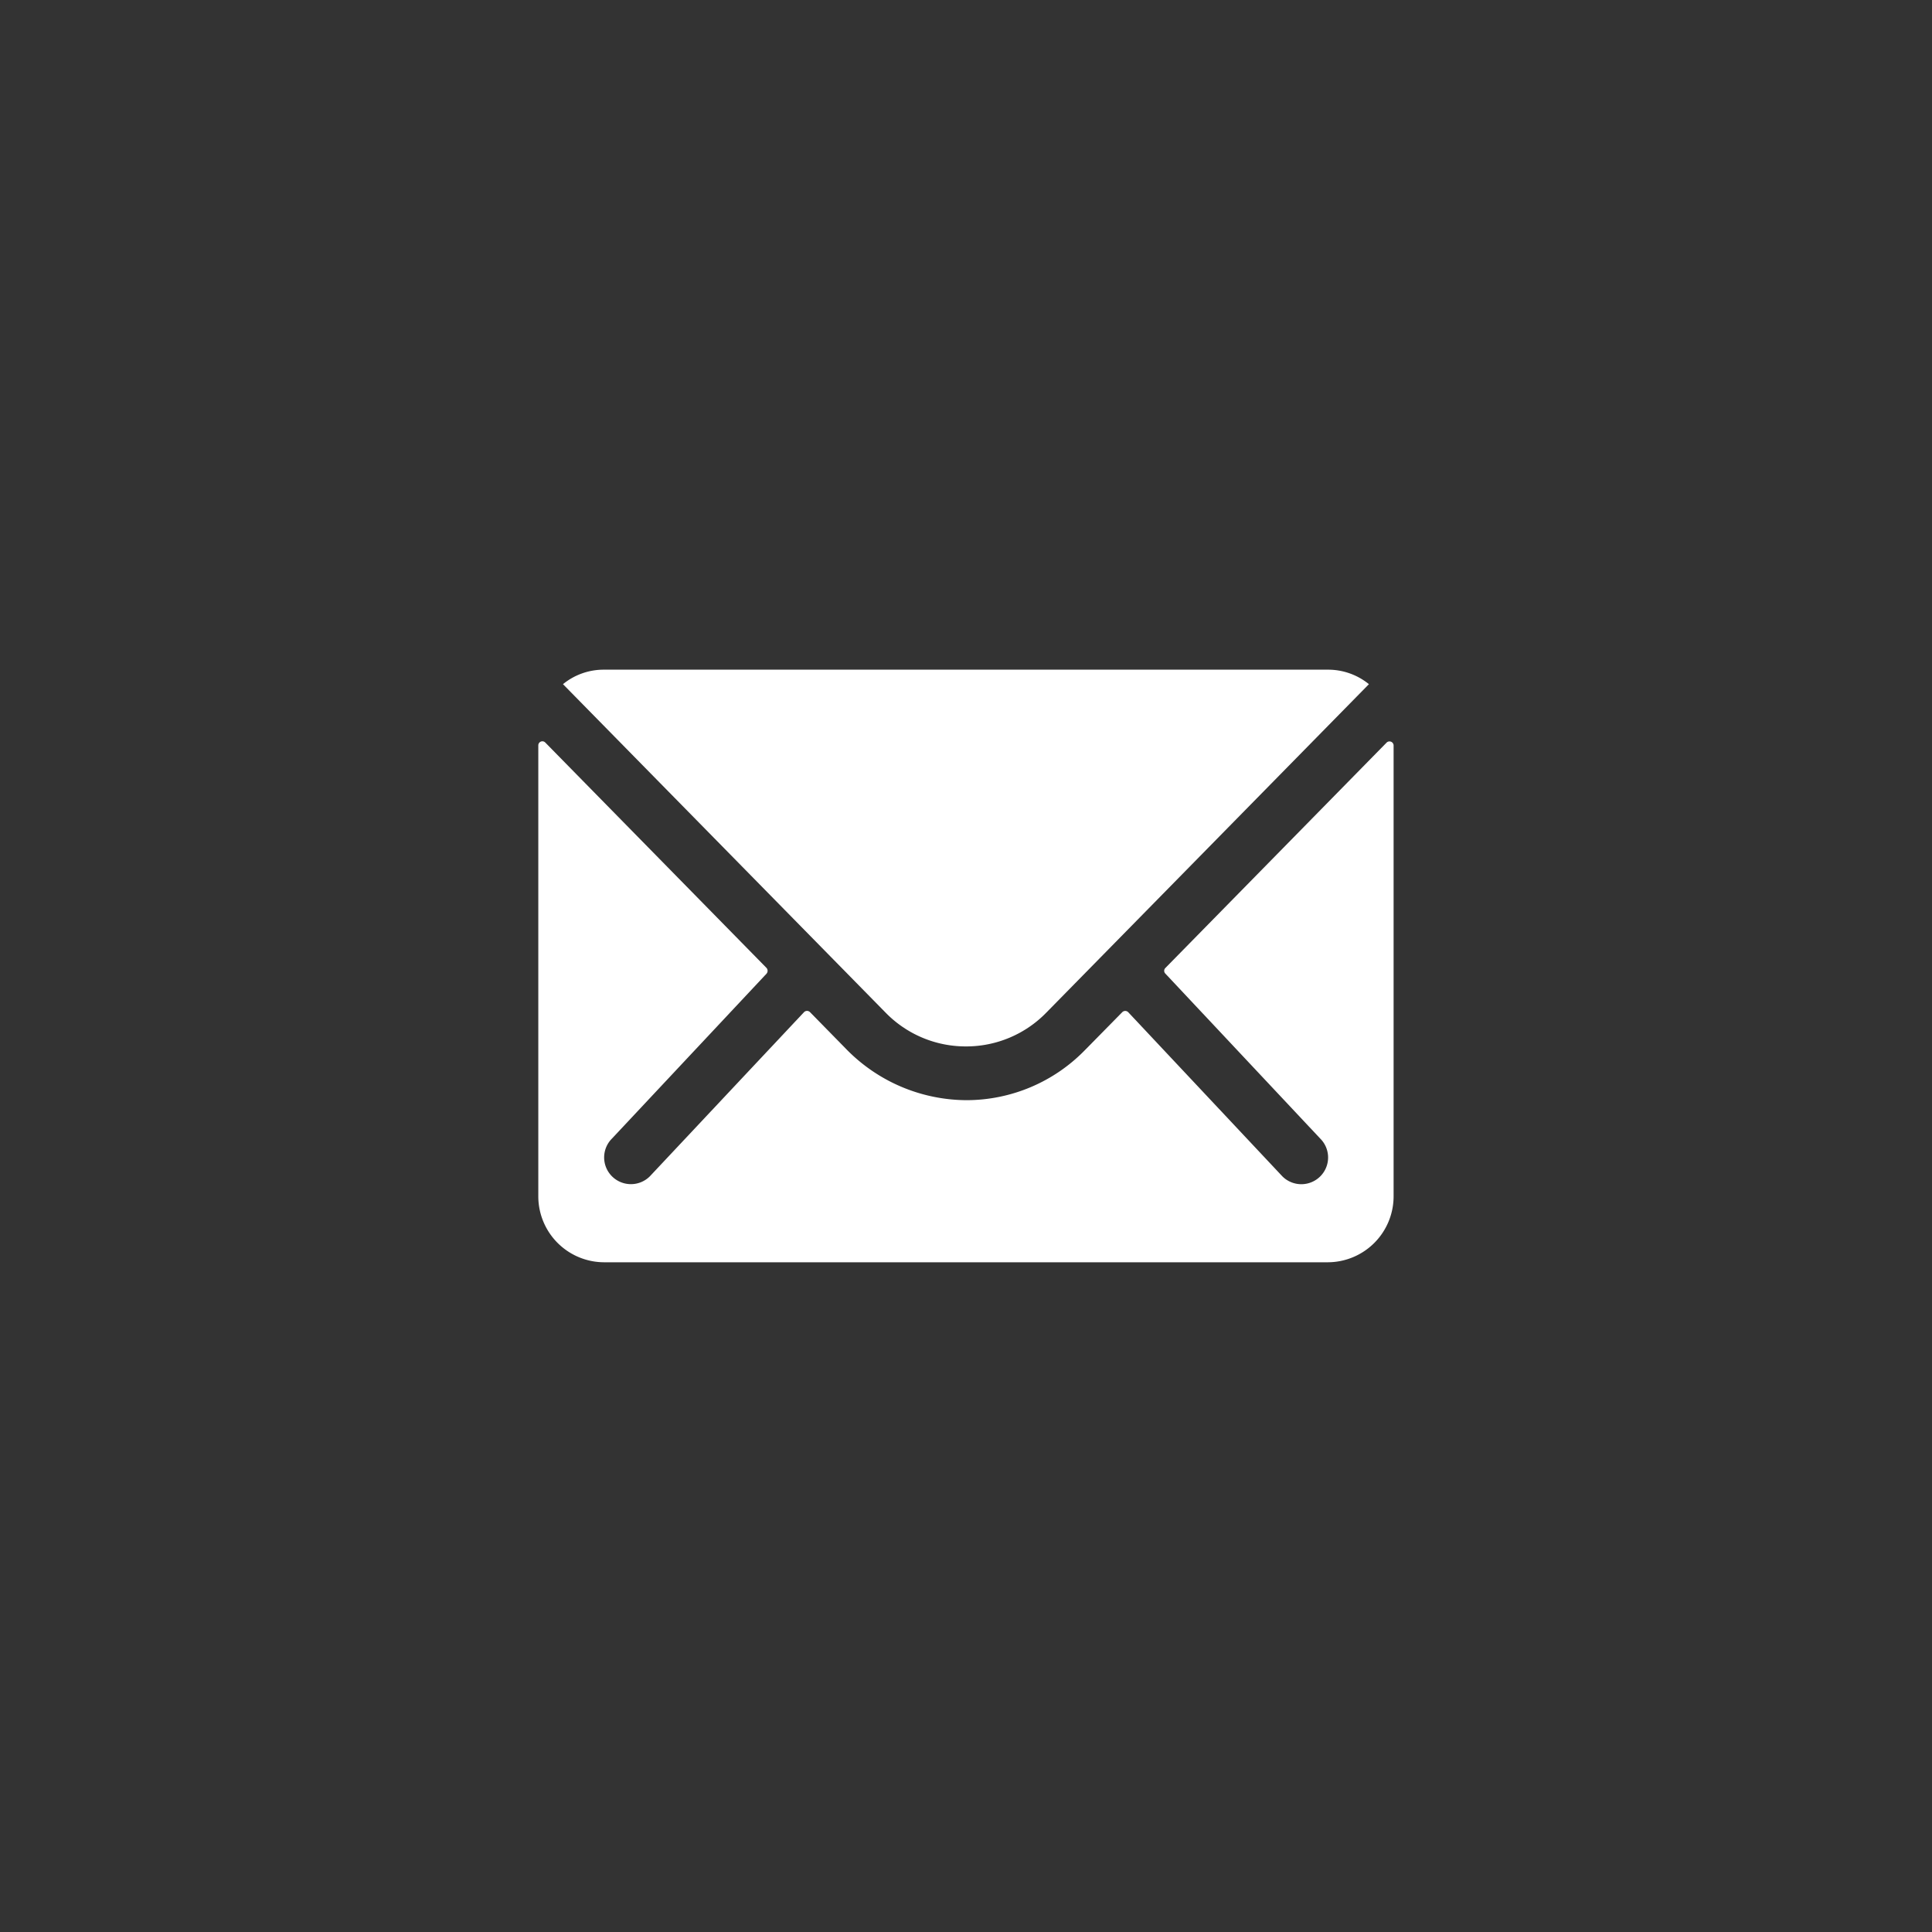
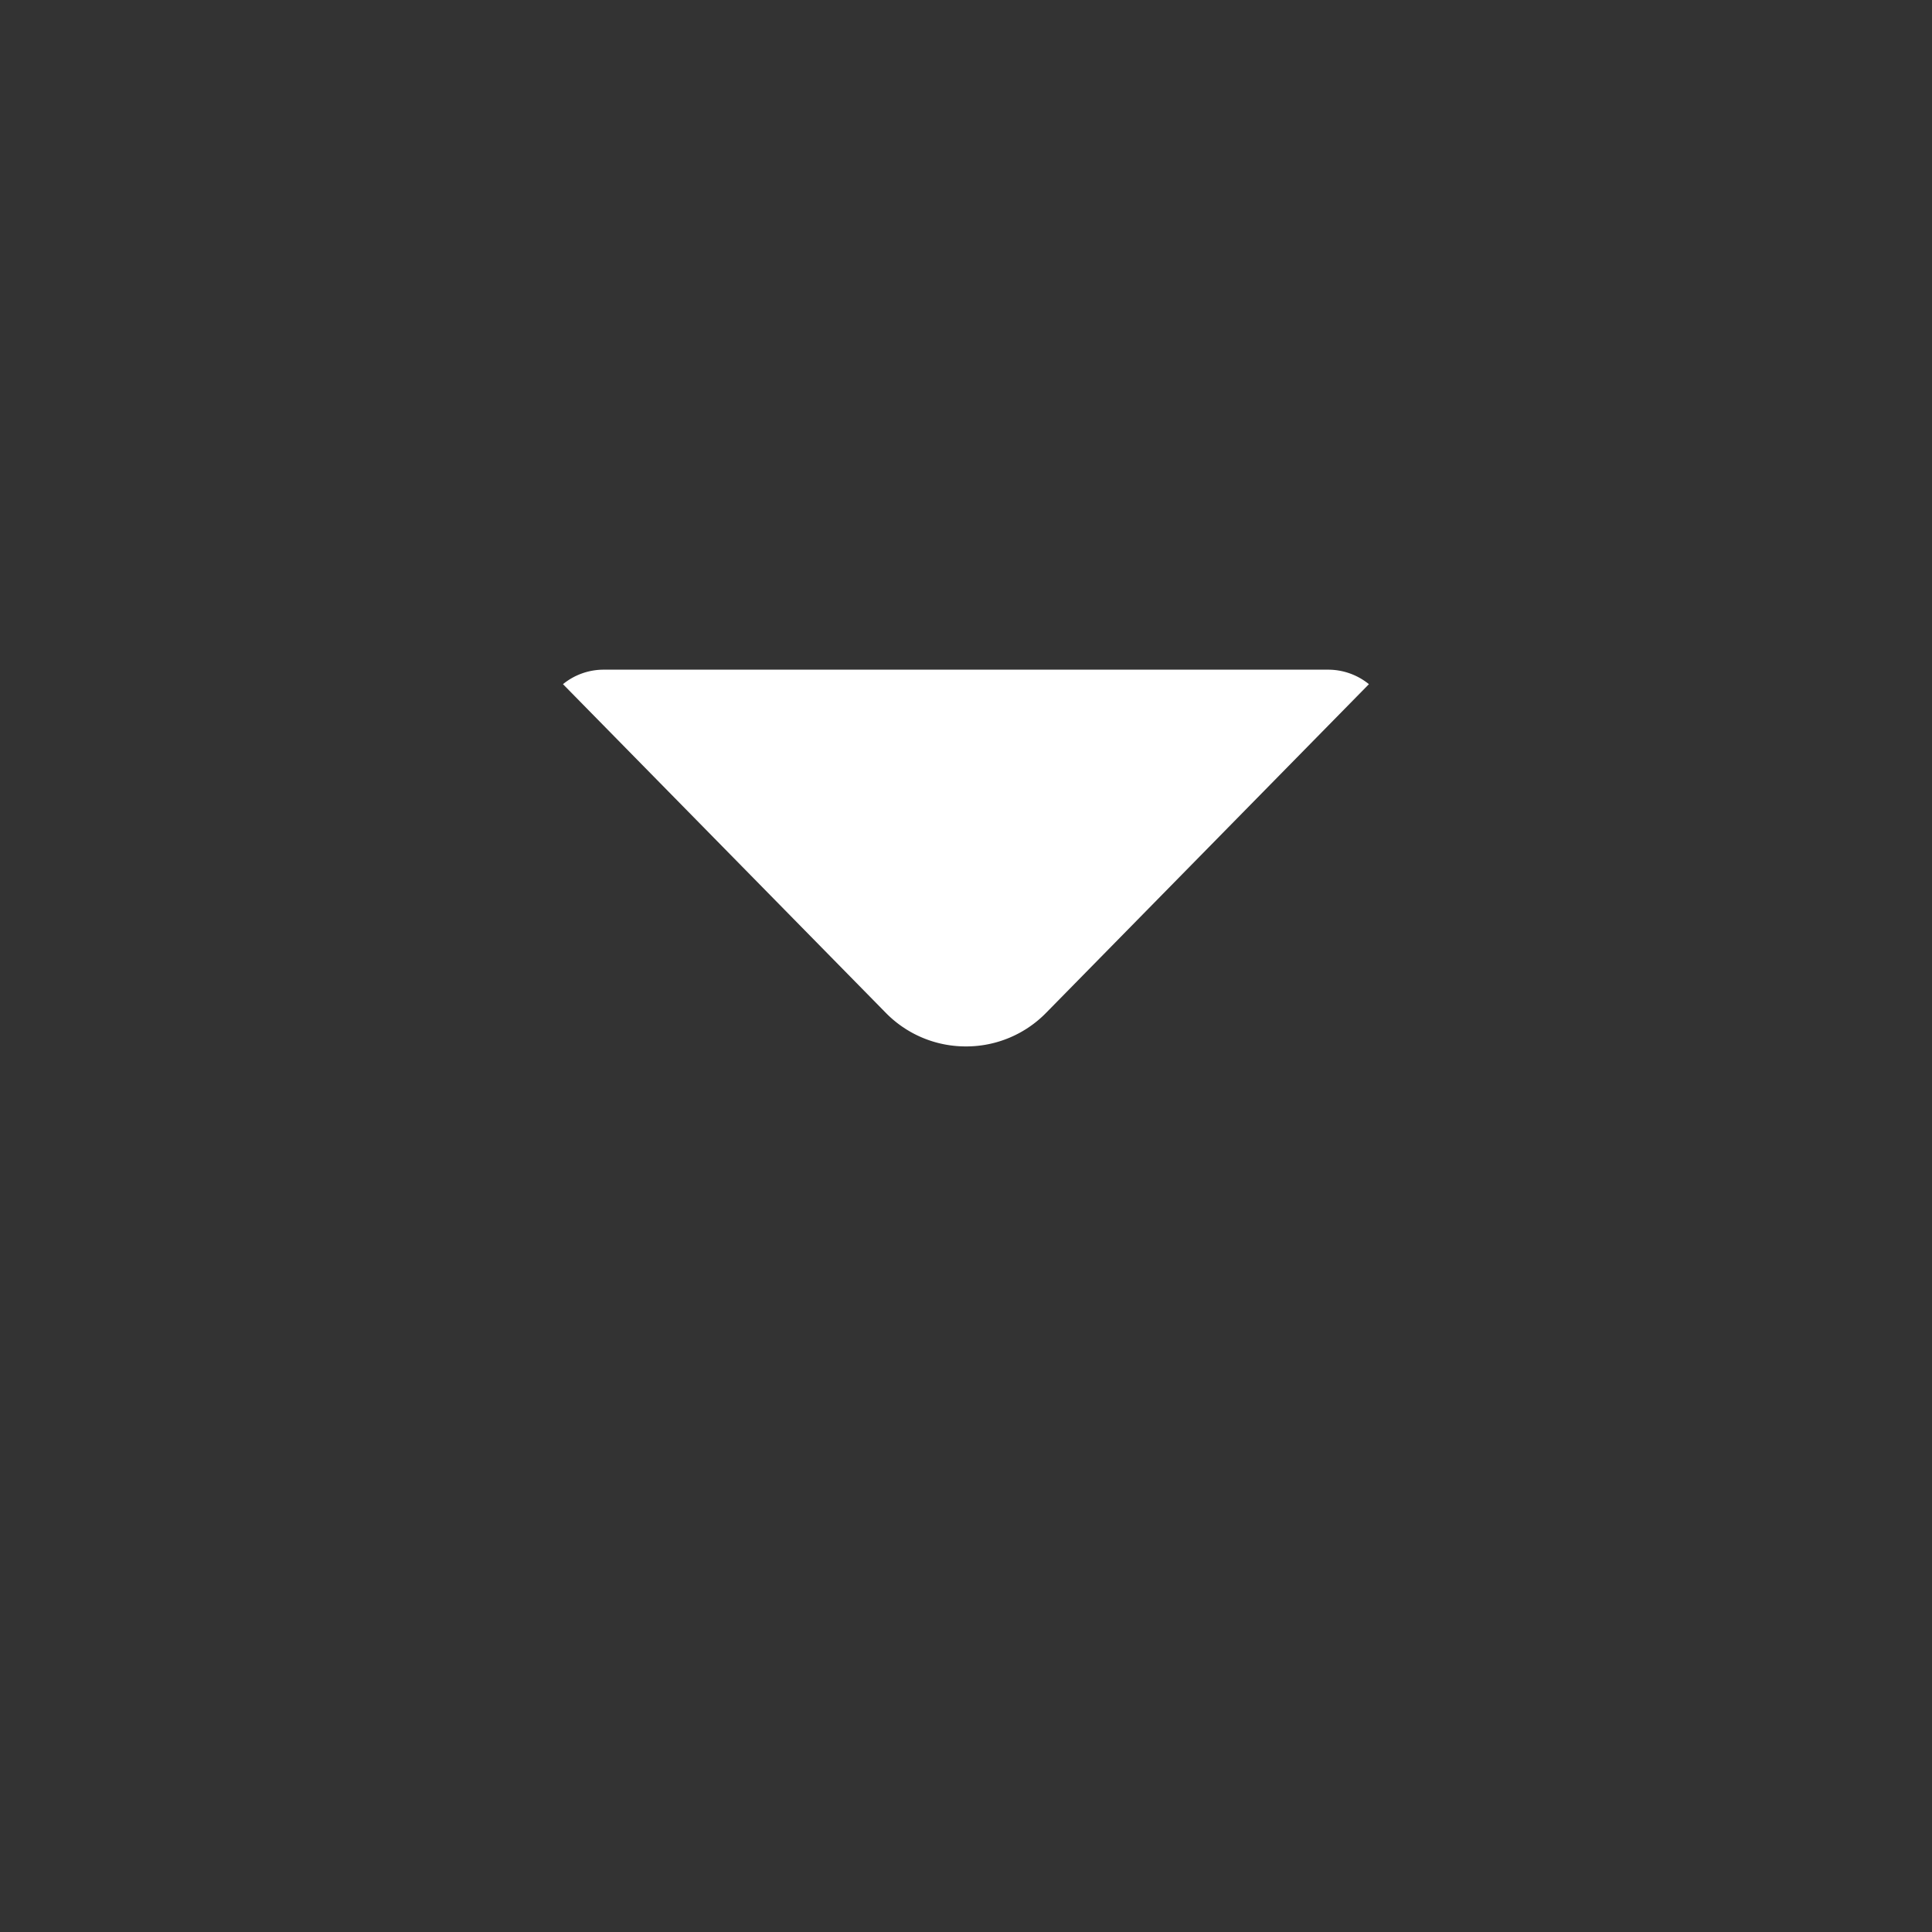
<svg xmlns="http://www.w3.org/2000/svg" width="40" height="40" viewBox="0 0 40 40">
  <rect x="0" y="0" width="40" height="40" fill="#333333" stroke="none" />
  <g id="Group_45" data-name="Group 45" transform="translate(-1708.926 -901.782)">
    <g id="Icon_ionic-ios-mail" data-name="Icon ionic-ios-mail" transform="translate(1716.696 907.778)">
-       <path id="Path_354" data-name="Path 354" d="M20.939,10.34l-4.58,4.666a.082.082,0,0,0,0,.119l3.205,3.414a.552.552,0,0,1,0,.783.555.555,0,0,1-.783,0l-3.193-3.4a.087.087,0,0,0-.123,0l-.779.792a3.427,3.427,0,0,1-2.443,1.03,3.5,3.5,0,0,1-2.495-1.06L9,15.921a.087.087,0,0,0-.123,0l-3.193,3.4a.555.555,0,0,1-.783,0,.552.552,0,0,1,0-.783L8.1,15.125a.091.091,0,0,0,0-.119L3.52,10.34a.084.084,0,0,0-.145.06v9.335A1.366,1.366,0,0,0,4.737,21.1H19.721a1.366,1.366,0,0,0,1.362-1.362V10.4A.085.085,0,0,0,20.939,10.34Z" transform="translate(0 -0.962)" fill="#fff" />
      <path id="Path_355" data-name="Path 355" d="M12.565,15.669a2.314,2.314,0,0,0,1.664-.7l6.679-6.8a1.338,1.338,0,0,0-.843-.3h-15a1.329,1.329,0,0,0-.843.3l6.679,6.8A2.315,2.315,0,0,0,12.565,15.669Z" transform="translate(-0.336 0)" fill="#fff" />
    </g>
  </g>
</svg>